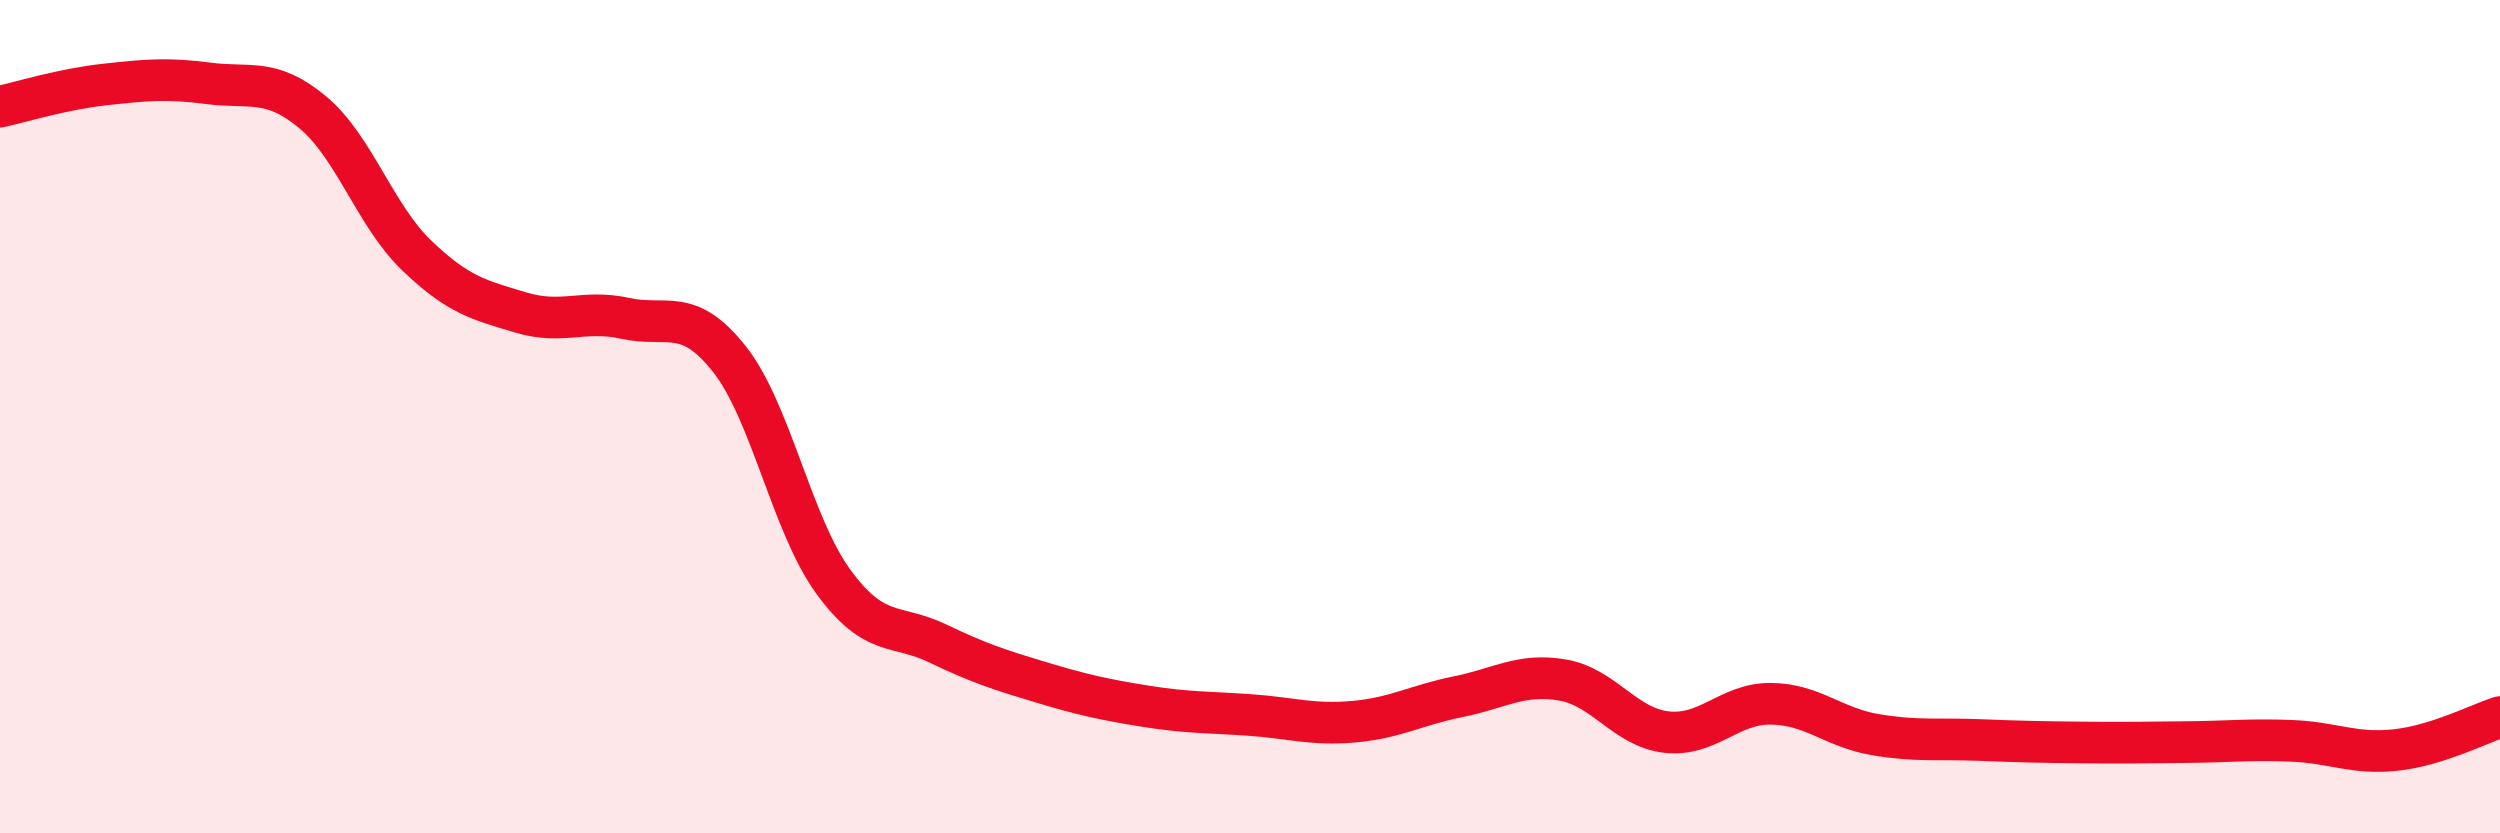
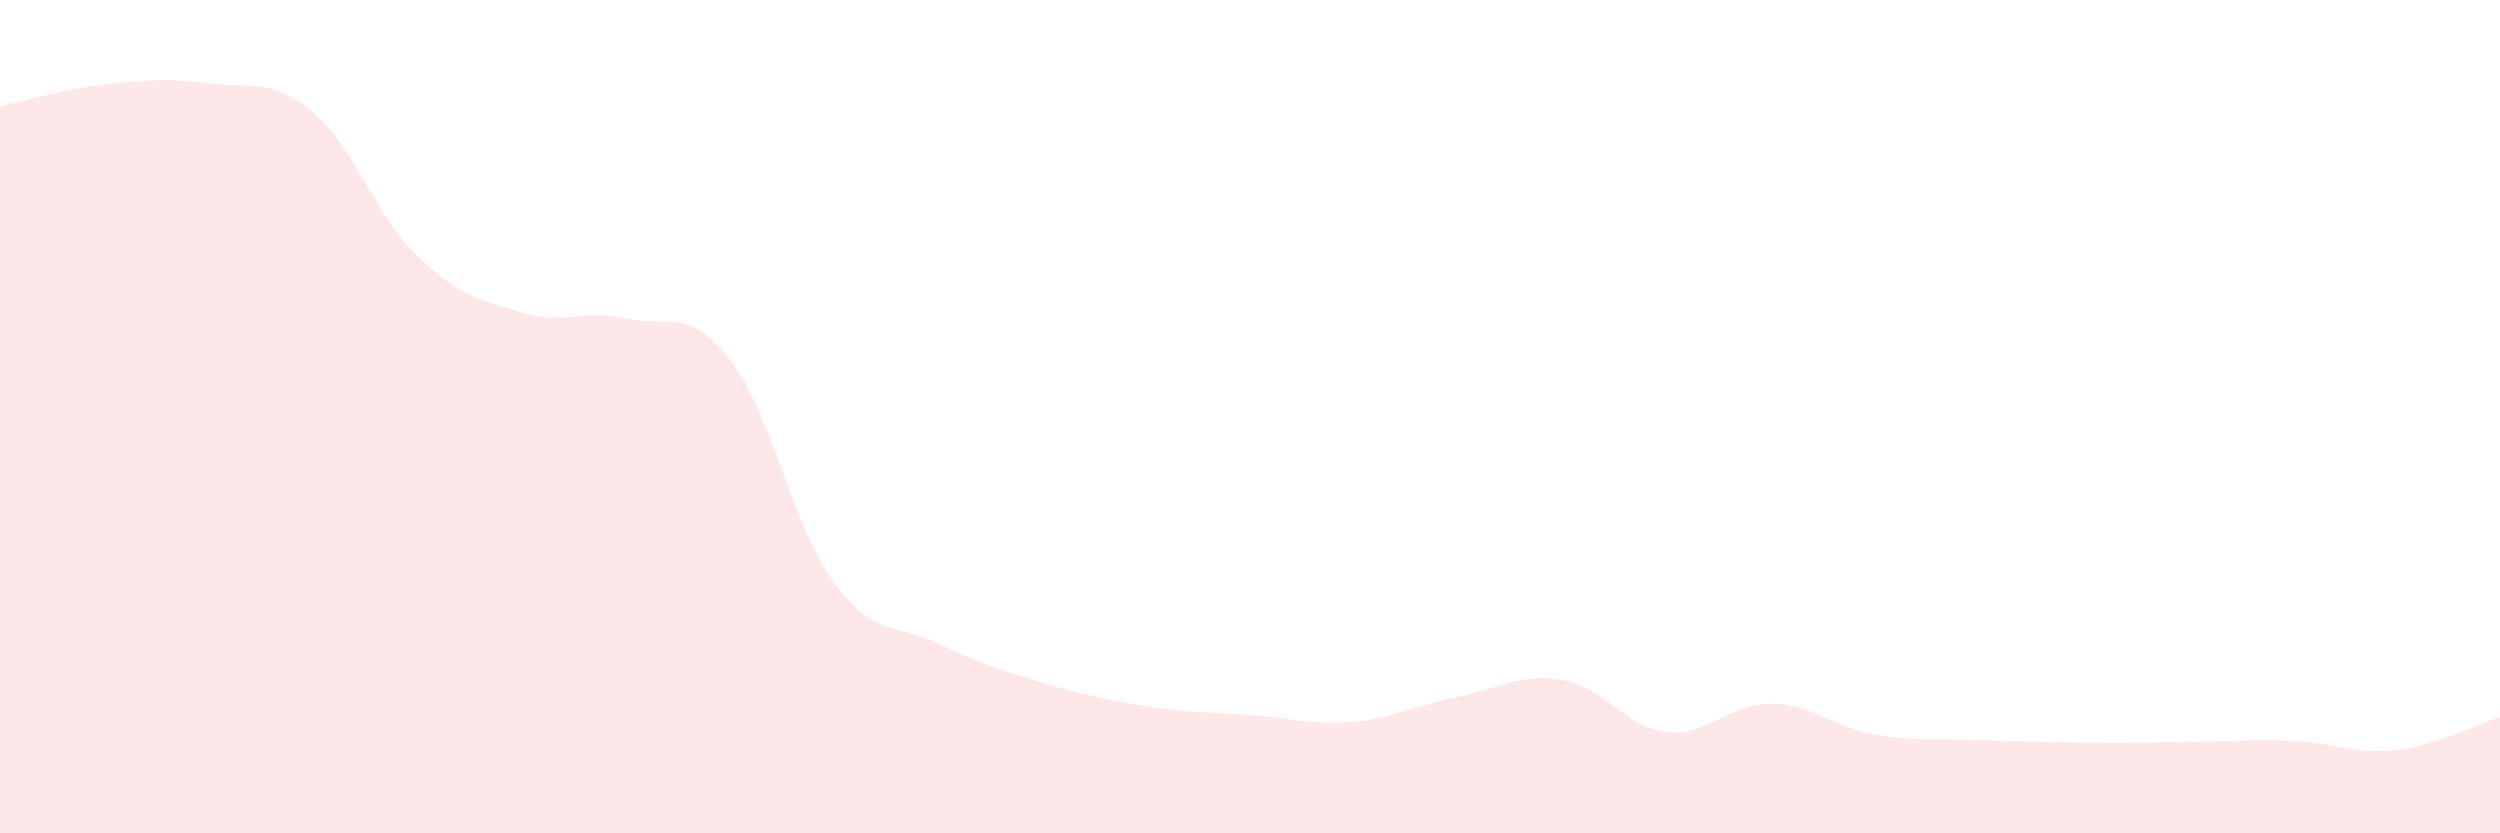
<svg xmlns="http://www.w3.org/2000/svg" width="60" height="20" viewBox="0 0 60 20">
  <path d="M 0,2.56 C 0.5,2.45 1.5,2.14 2.5,2.03 C 3.5,1.92 4,1.87 5,2 C 6,2.13 6.5,1.86 7.5,2.69 C 8.5,3.52 9,5.17 10,6.13 C 11,7.09 11.5,7.2 12.5,7.5 C 13.5,7.8 14,7.42 15,7.64 C 16,7.86 16.5,7.35 17.5,8.61 C 18.5,9.87 19,12.59 20,13.96 C 21,15.33 21.5,14.96 22.5,15.44 C 23.5,15.92 24,16.08 25,16.38 C 26,16.68 26.5,16.79 27.5,16.95 C 28.5,17.11 29,17.09 30,17.16 C 31,17.23 31.5,17.41 32.5,17.32 C 33.5,17.23 34,16.92 35,16.72 C 36,16.52 36.5,16.15 37.5,16.32 C 38.5,16.49 39,17.46 40,17.57 C 41,17.68 41.5,16.88 42.5,16.89 C 43.5,16.9 44,17.46 45,17.63 C 46,17.8 46.5,17.72 47.5,17.76 C 48.5,17.8 49,17.81 50,17.82 C 51,17.83 51.5,17.82 52.5,17.81 C 53.5,17.8 54,17.74 55,17.78 C 56,17.82 56.5,18.11 57.5,18 C 58.5,17.89 59.5,17.37 60,17.21L60 20L0 20Z" fill="#EB0A25" opacity="0.1" stroke-linecap="round" stroke-linejoin="round" />
-   <path d="M 0,2.56 C 0.5,2.45 1.5,2.14 2.5,2.03 C 3.5,1.92 4,1.87 5,2 C 6,2.13 6.5,1.86 7.5,2.69 C 8.5,3.52 9,5.17 10,6.13 C 11,7.09 11.5,7.2 12.5,7.5 C 13.5,7.8 14,7.42 15,7.64 C 16,7.86 16.5,7.35 17.5,8.61 C 18.5,9.87 19,12.59 20,13.96 C 21,15.33 21.5,14.96 22.5,15.44 C 23.5,15.92 24,16.08 25,16.38 C 26,16.68 26.5,16.79 27.5,16.95 C 28.5,17.11 29,17.09 30,17.16 C 31,17.23 31.5,17.41 32.5,17.32 C 33.5,17.23 34,16.92 35,16.72 C 36,16.52 36.5,16.15 37.5,16.32 C 38.5,16.49 39,17.46 40,17.57 C 41,17.68 41.5,16.88 42.5,16.89 C 43.5,16.9 44,17.46 45,17.63 C 46,17.8 46.5,17.72 47.5,17.76 C 48.5,17.8 49,17.81 50,17.82 C 51,17.83 51.5,17.82 52.5,17.81 C 53.5,17.8 54,17.74 55,17.78 C 56,17.82 56.5,18.11 57.5,18 C 58.5,17.89 59.5,17.37 60,17.21" stroke="#EB0A25" stroke-width="1" fill="none" stroke-linecap="round" stroke-linejoin="round" />
</svg>